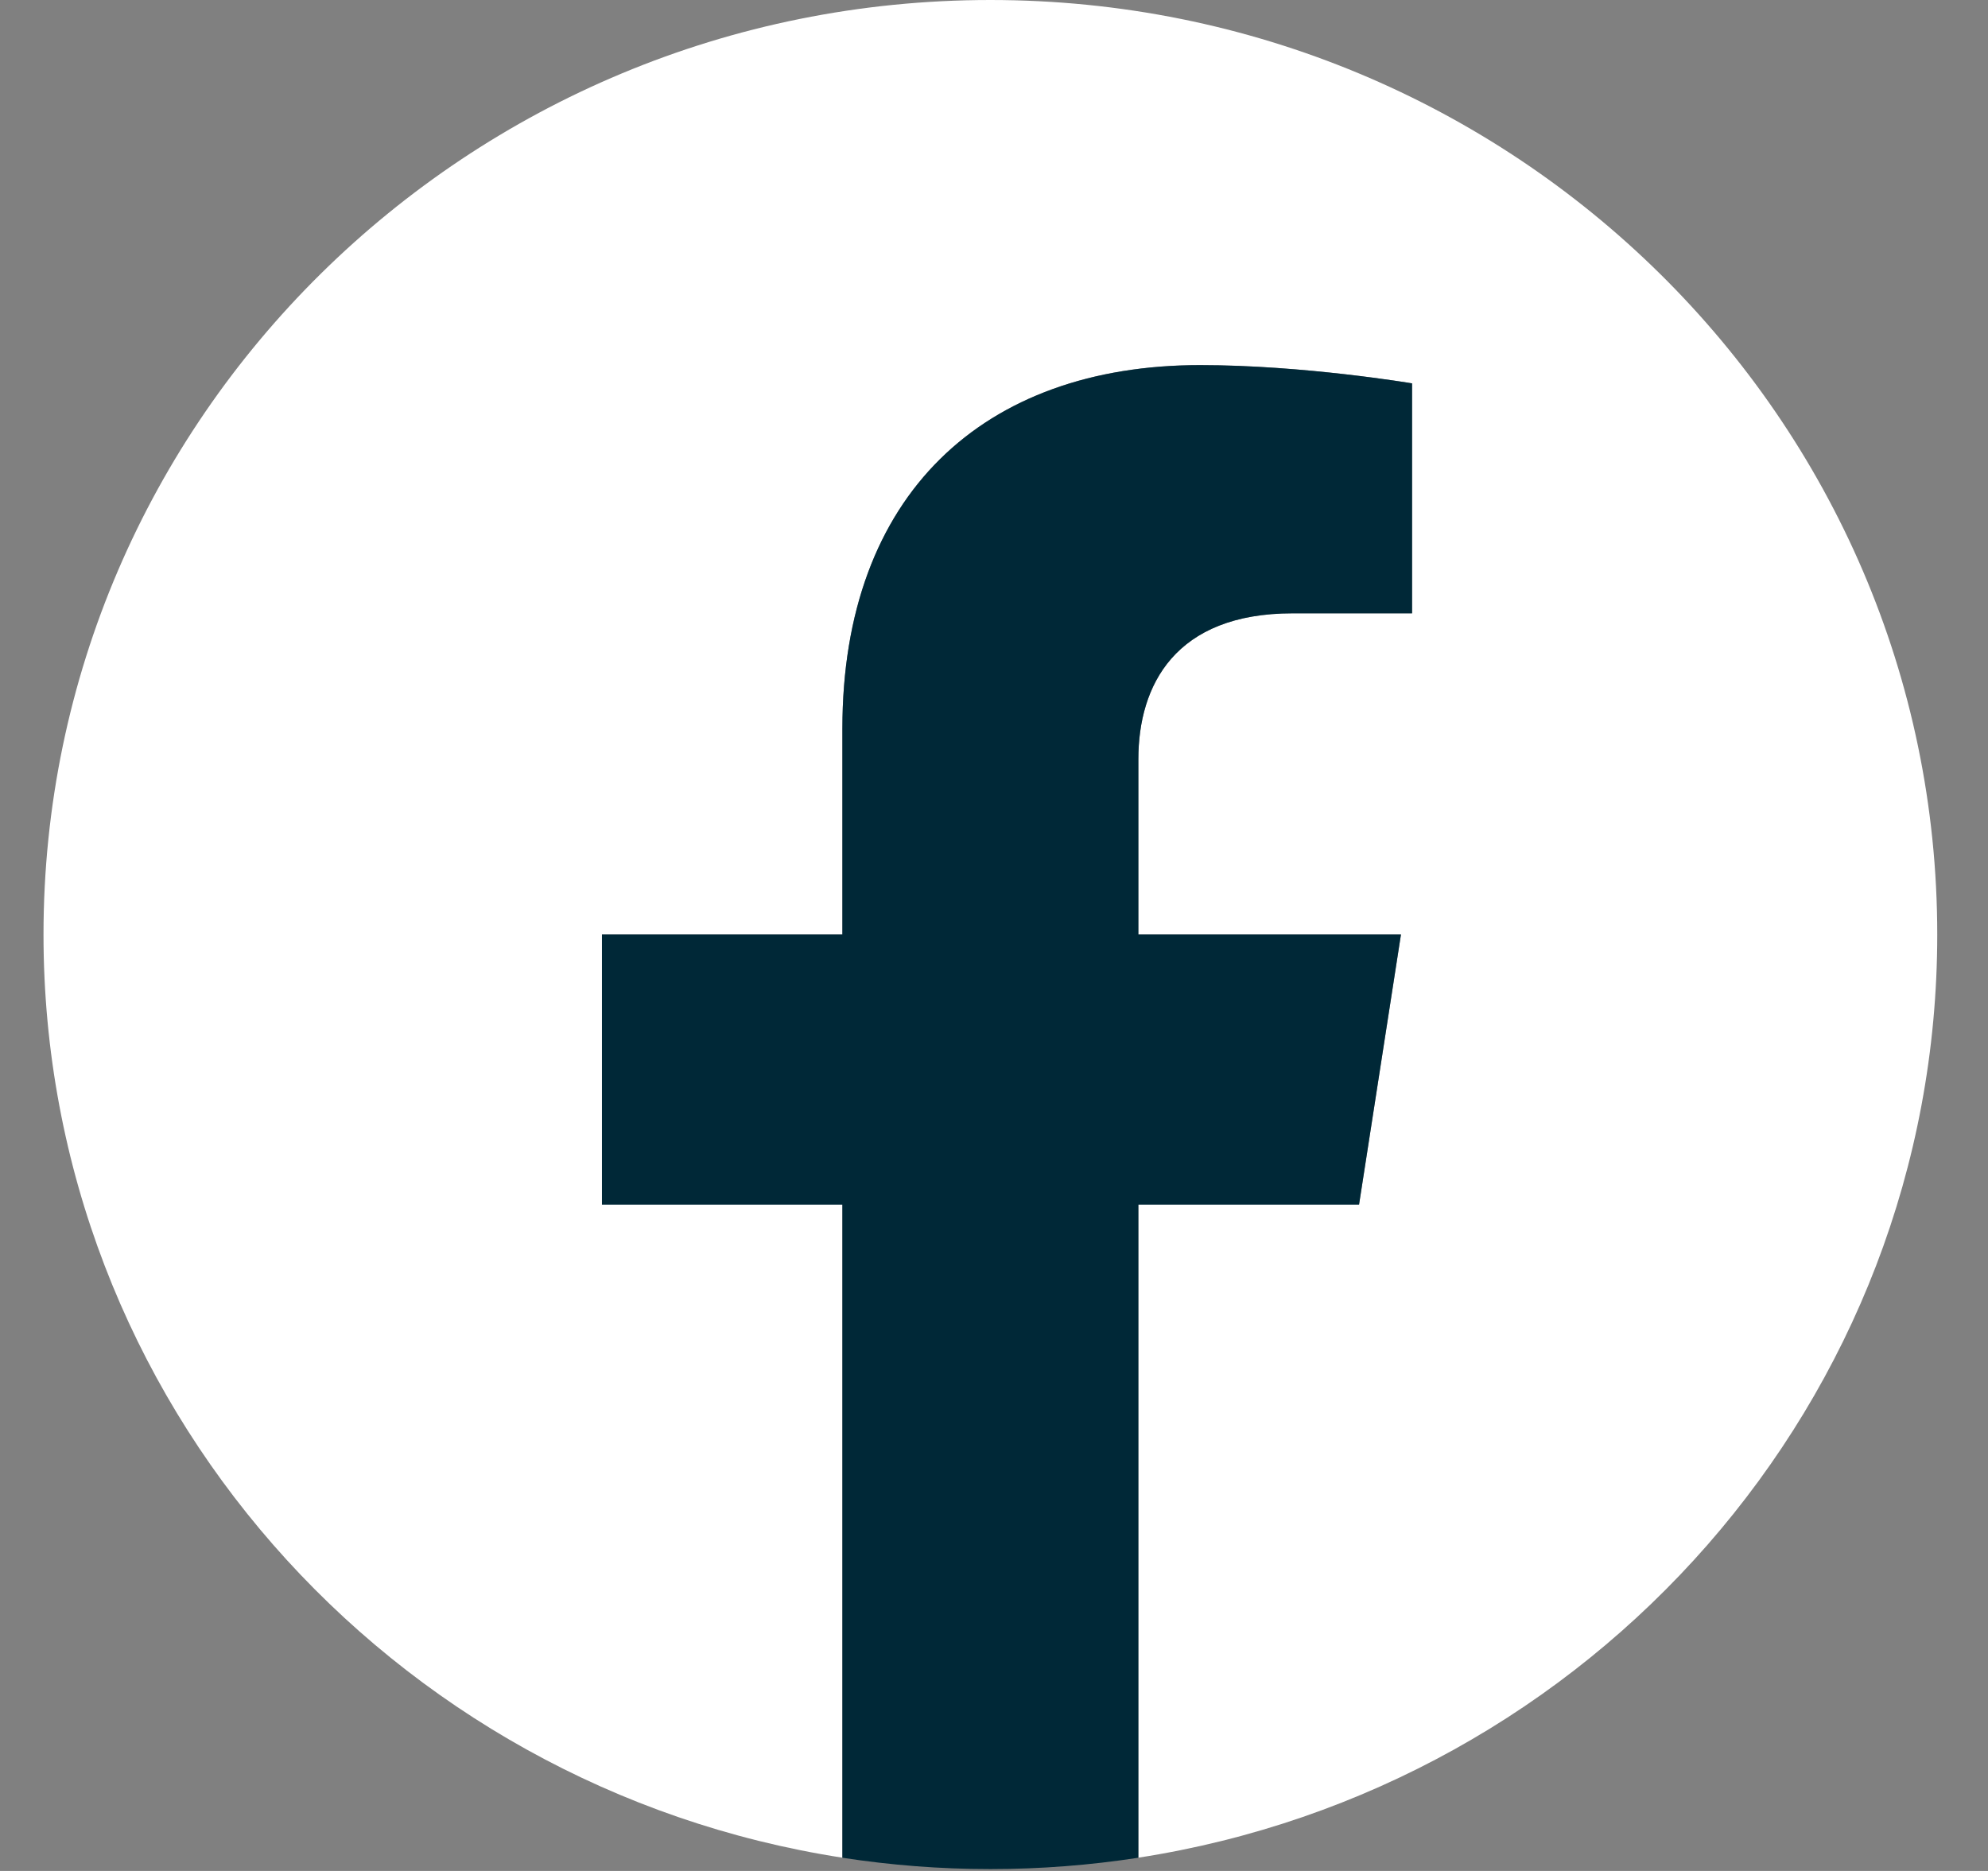
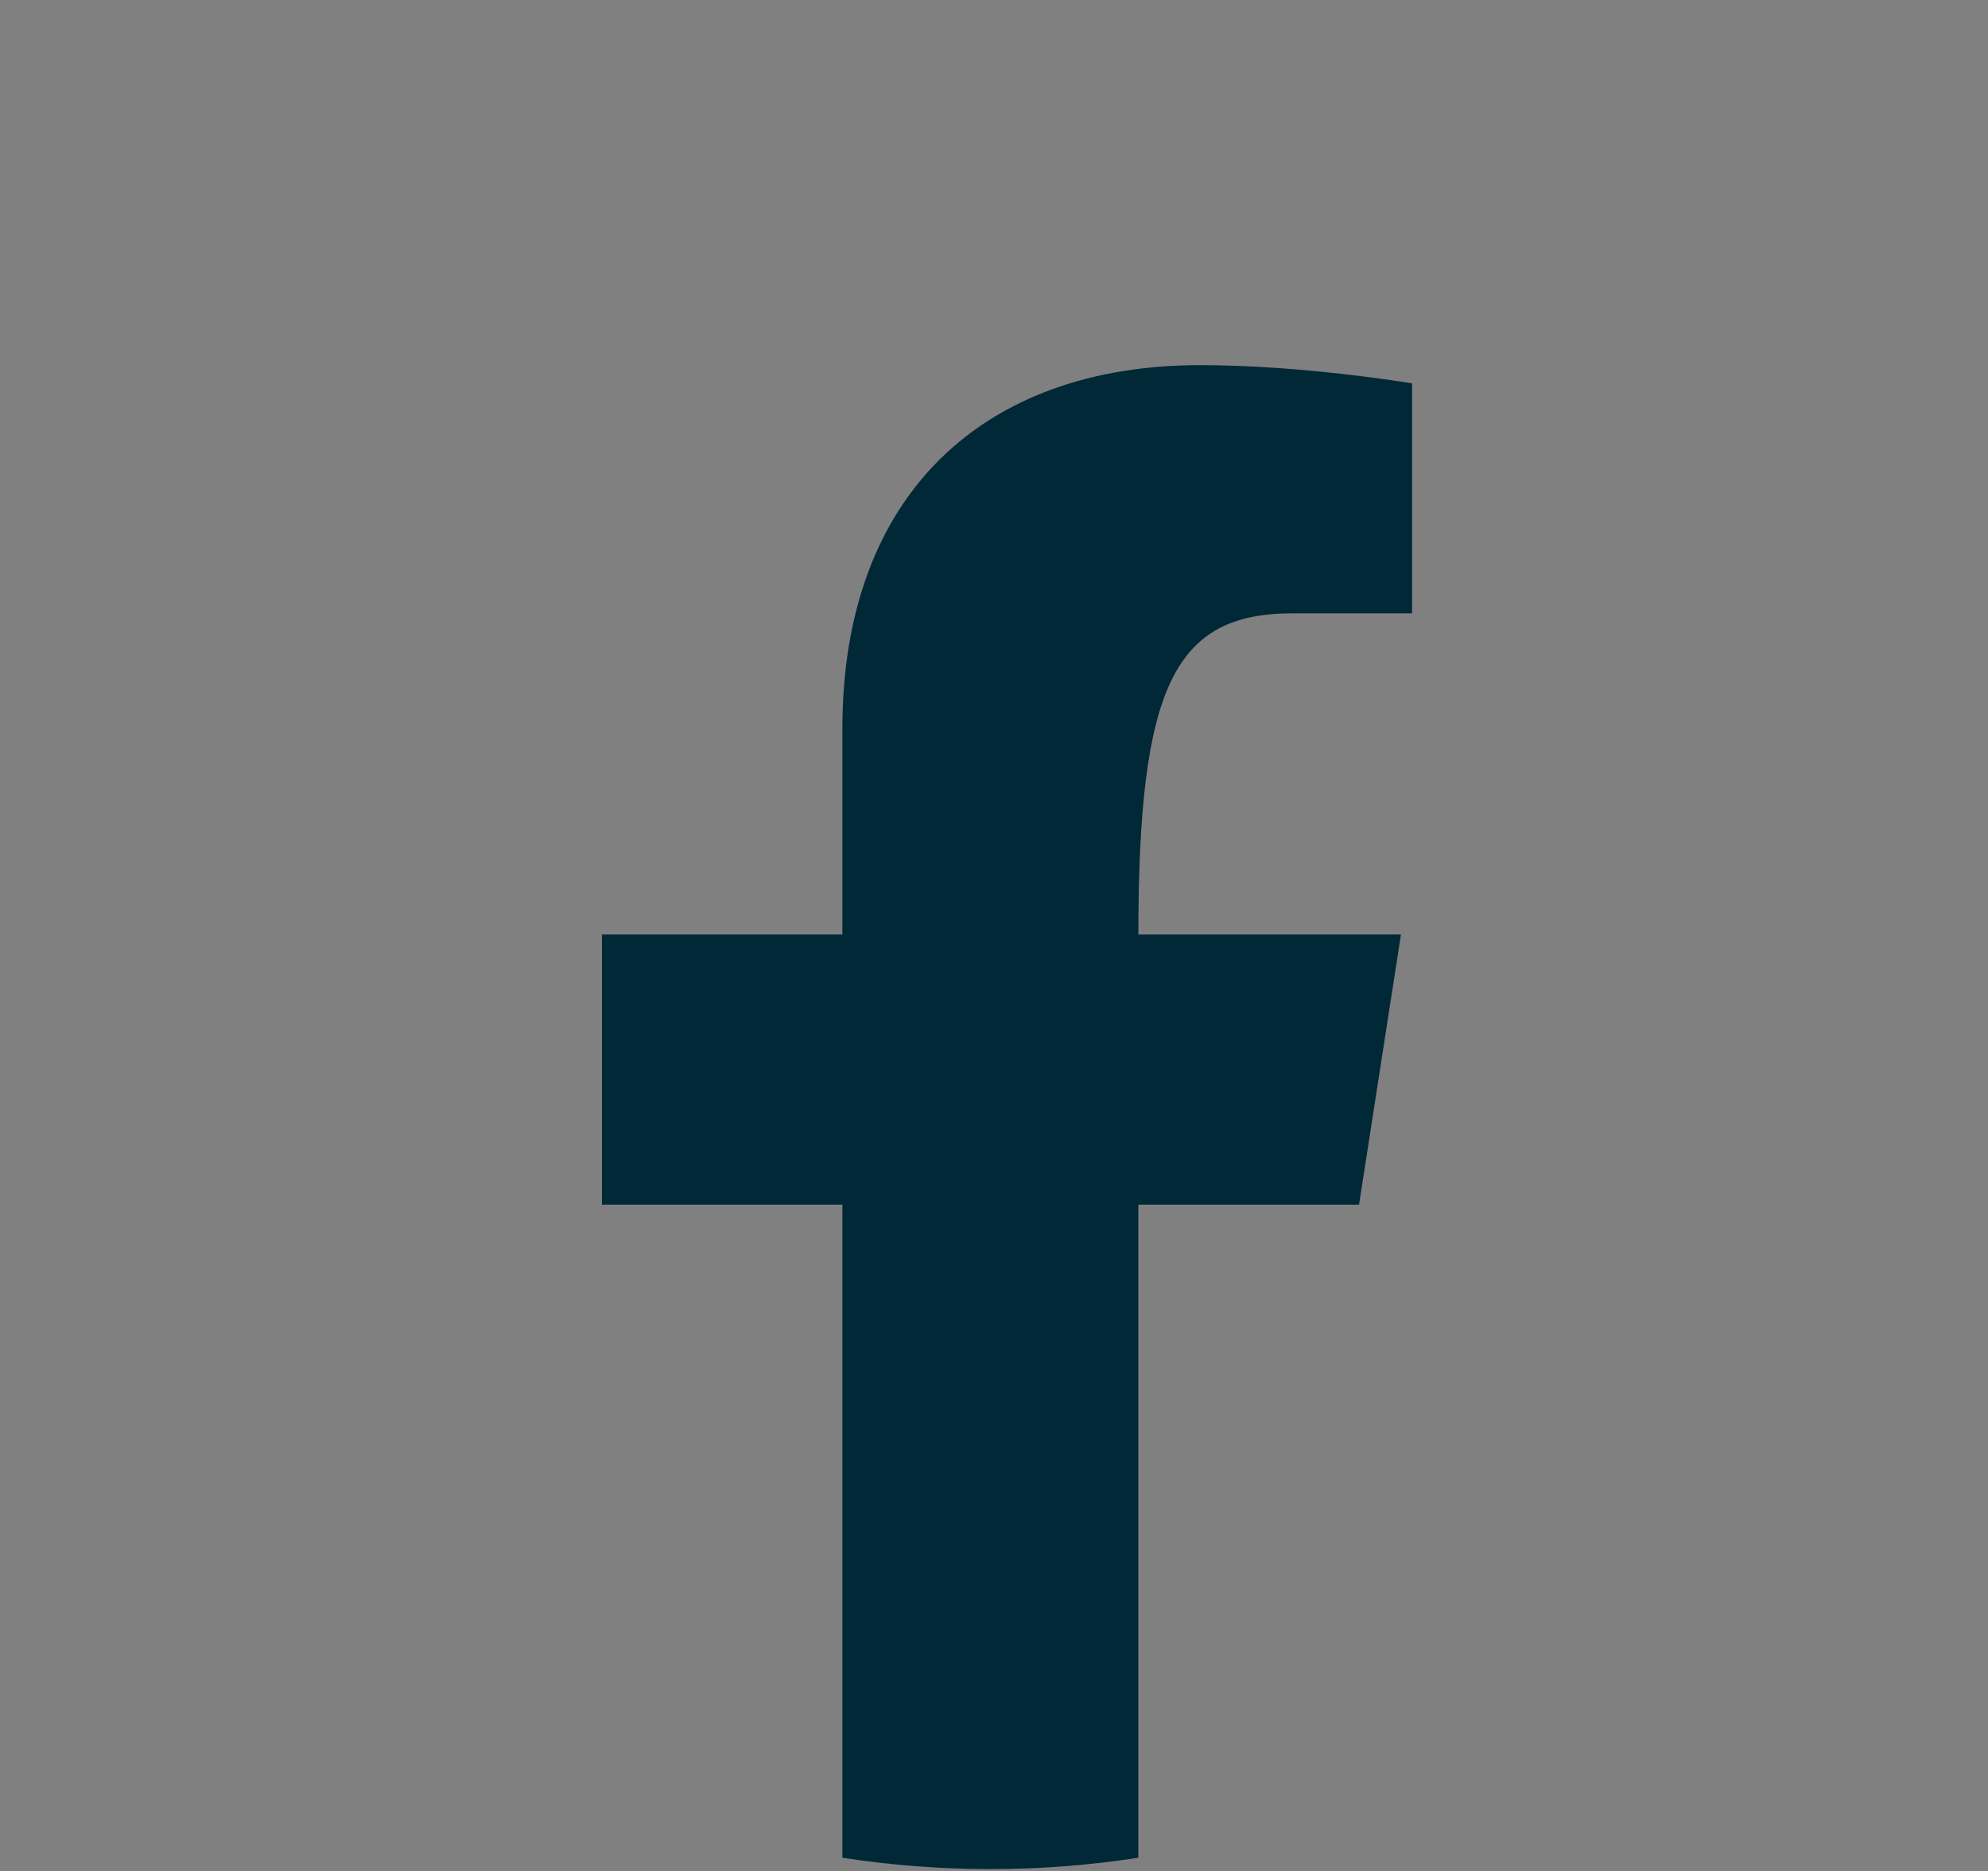
<svg xmlns="http://www.w3.org/2000/svg" width="34" height="32" viewBox="0 0 34 32" fill="none">
  <rect x="0" y="0" width="34" height="32" fill="#808080" stroke="none" />
-   <path d="M33.132 15.984C33.132 7.156 25.882 0 16.938 0C7.994 0 0.744 7.156 0.744 15.984C0.744 23.962 6.665 30.575 14.407 31.773V20.604H10.295V15.984H14.407V12.463C14.407 8.456 16.825 6.244 20.525 6.244C22.298 6.244 24.15 6.557 24.15 6.557V10.49H22.108C20.098 10.49 19.469 11.721 19.469 12.986V15.984H23.96L23.243 20.604H19.469V31.773C27.211 30.575 33.132 23.962 33.132 15.984Z" fill="white" />
-   <path d="M23.243 20.604L23.96 15.984H19.469V12.986C19.469 11.722 20.095 10.49 22.108 10.49H24.15V6.557C24.15 6.557 22.298 6.245 20.525 6.245C16.825 6.245 14.407 8.456 14.407 12.463V15.984H10.295V20.604H14.407V31.774C15.232 31.901 16.077 31.968 16.938 31.968C17.799 31.968 18.644 31.901 19.469 31.774V20.604H23.243Z" fill="#002837" />
+   <path d="M23.243 20.604L23.96 15.984H19.469C19.469 11.722 20.095 10.49 22.108 10.49H24.15V6.557C24.15 6.557 22.298 6.245 20.525 6.245C16.825 6.245 14.407 8.456 14.407 12.463V15.984H10.295V20.604H14.407V31.774C15.232 31.901 16.077 31.968 16.938 31.968C17.799 31.968 18.644 31.901 19.469 31.774V20.604H23.243Z" fill="#002837" />
</svg>